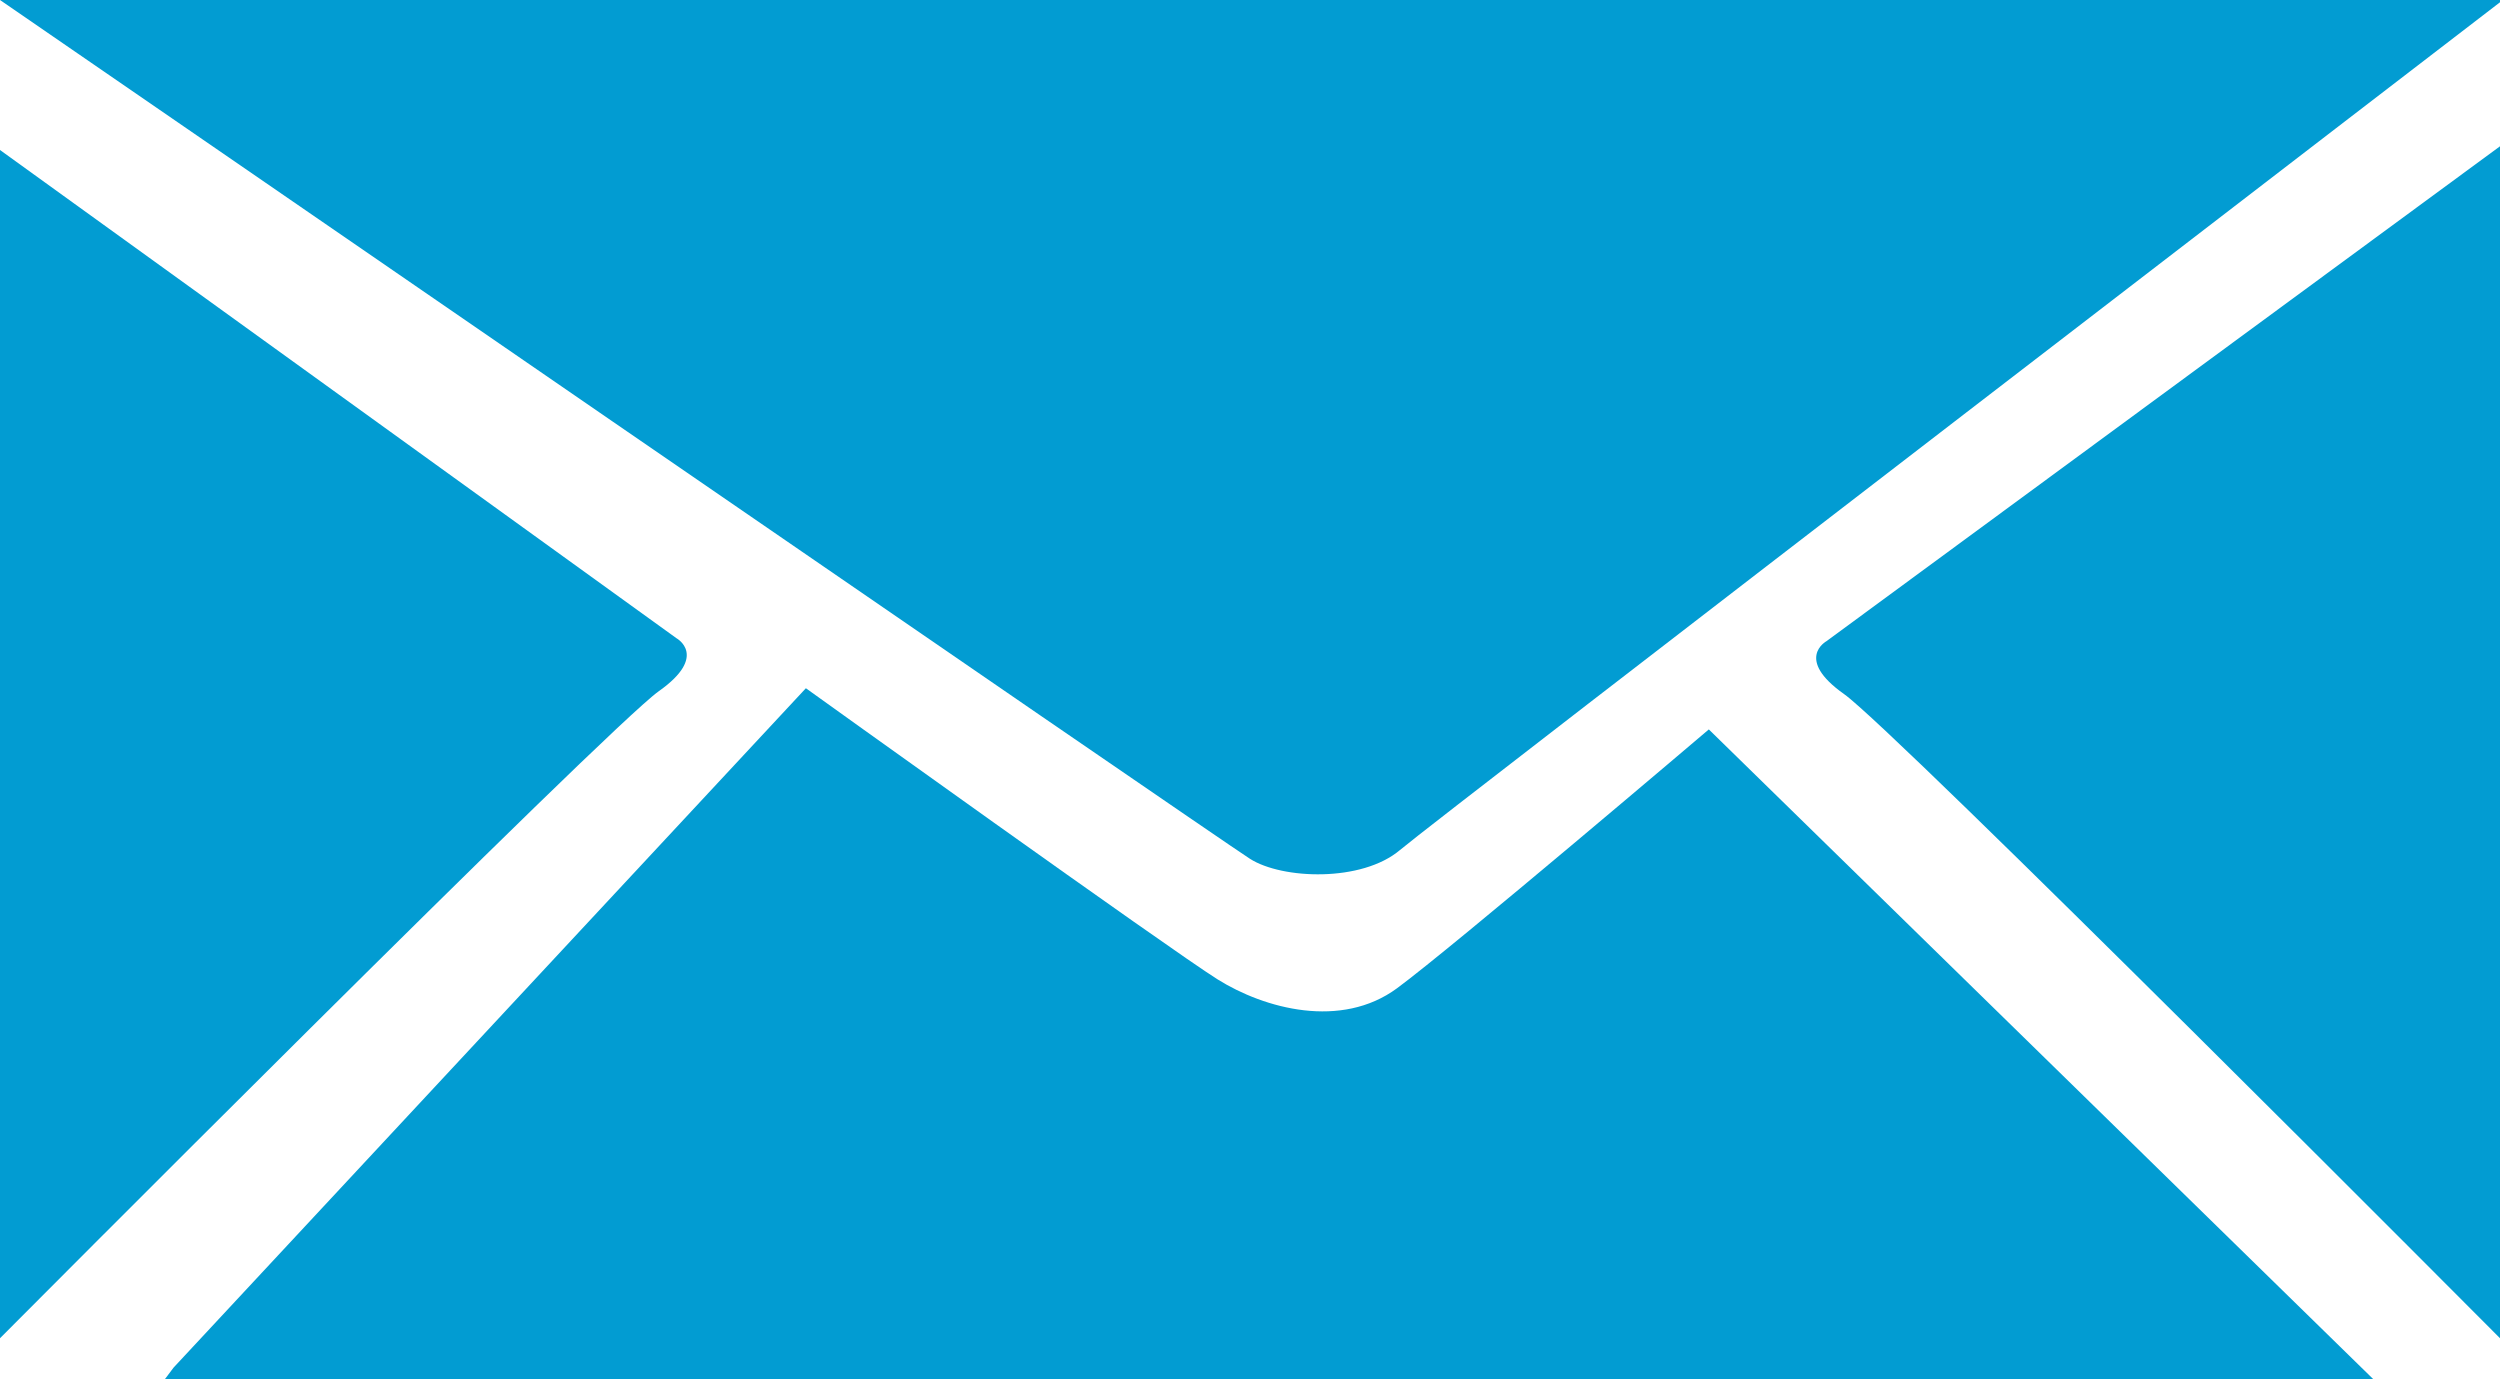
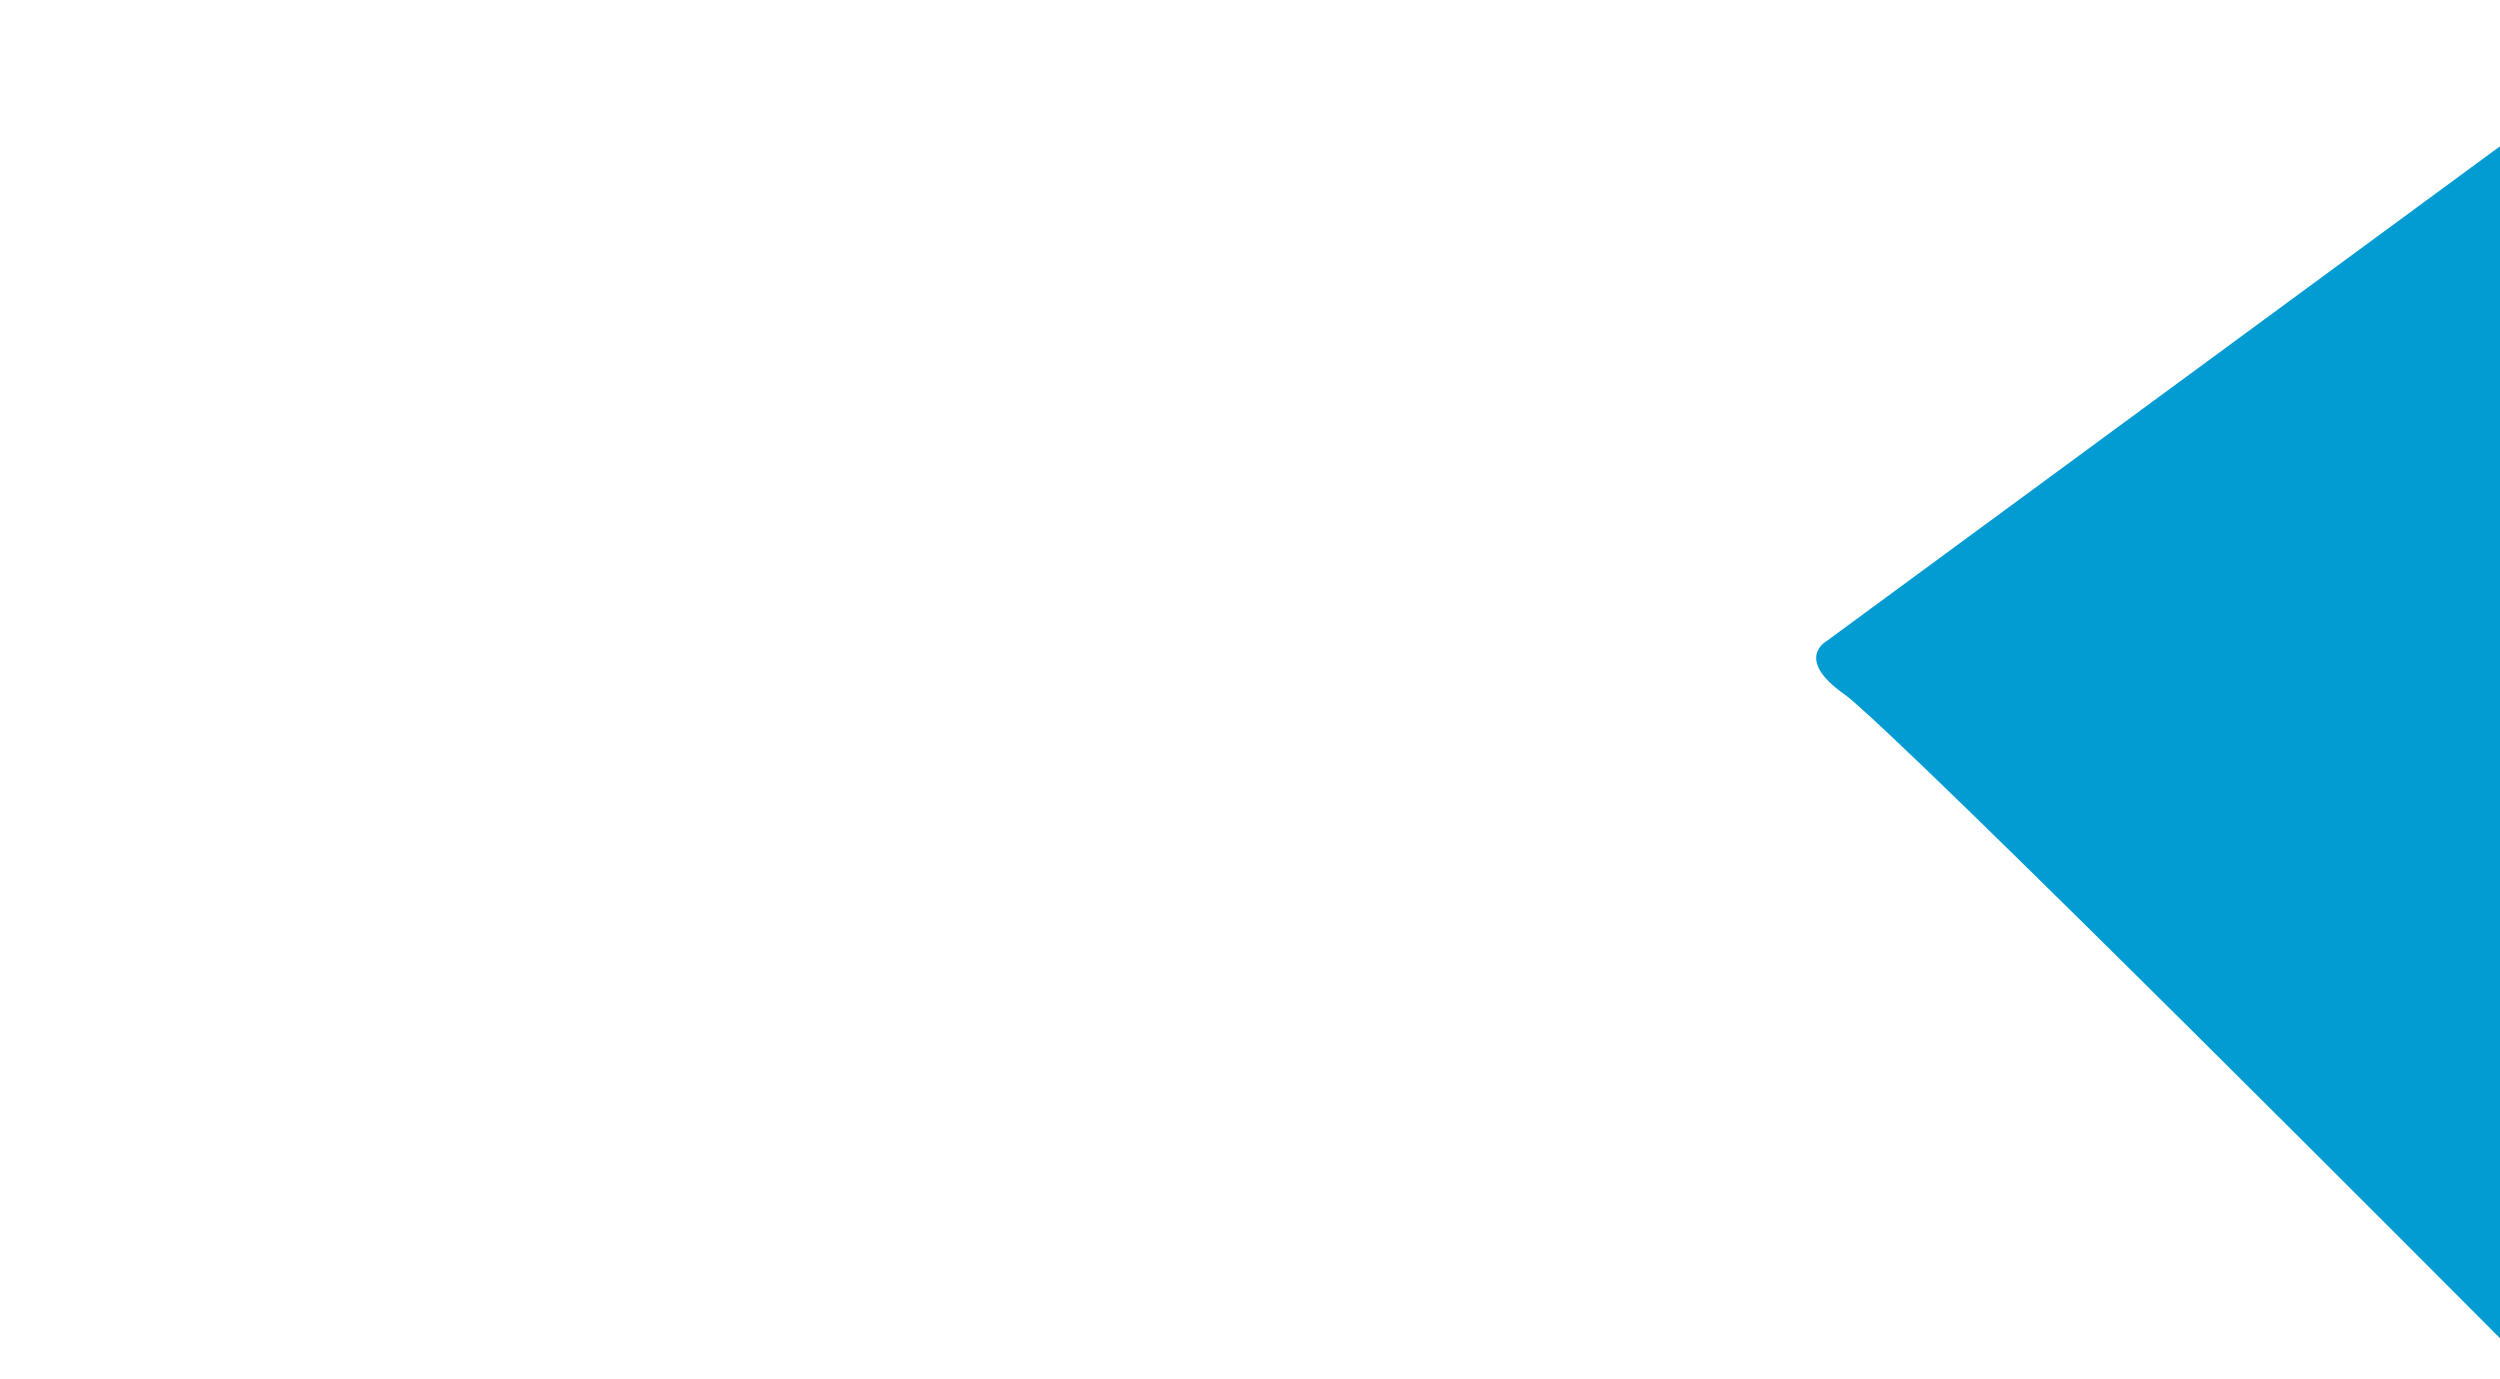
<svg xmlns="http://www.w3.org/2000/svg" id="Calque_2" version="1.1" viewBox="0 0 85 46.9">
  <defs>
    <style>
      .st0 {
        fill: #029cd2;
      }
    </style>
  </defs>
-   <path class="st0" d="M0,0s41.4,28.5,42.5,29.2,3.8.8,5.1-.3S85.1,0,85.1,0H0Z" />
-   <path class="st0" d="M0,5.1l23,16.6s1.1.6-.6,1.8S0,45.5,0,45.5V5.1Z" />
  <path class="st0" d="M85.1,4.9l-23,16.9s-1.1.6.6,1.8,22.4,22,22.4,22V4.9Z" />
-   <path class="st0" d="M5.6,46.9l.3-.4,21.5-23.1s12.4,8.9,14,9.9,4.2,1.7,6.1.3,10.6-8.8,10.6-8.8l22.6,22.1H5.6Z" />
</svg>